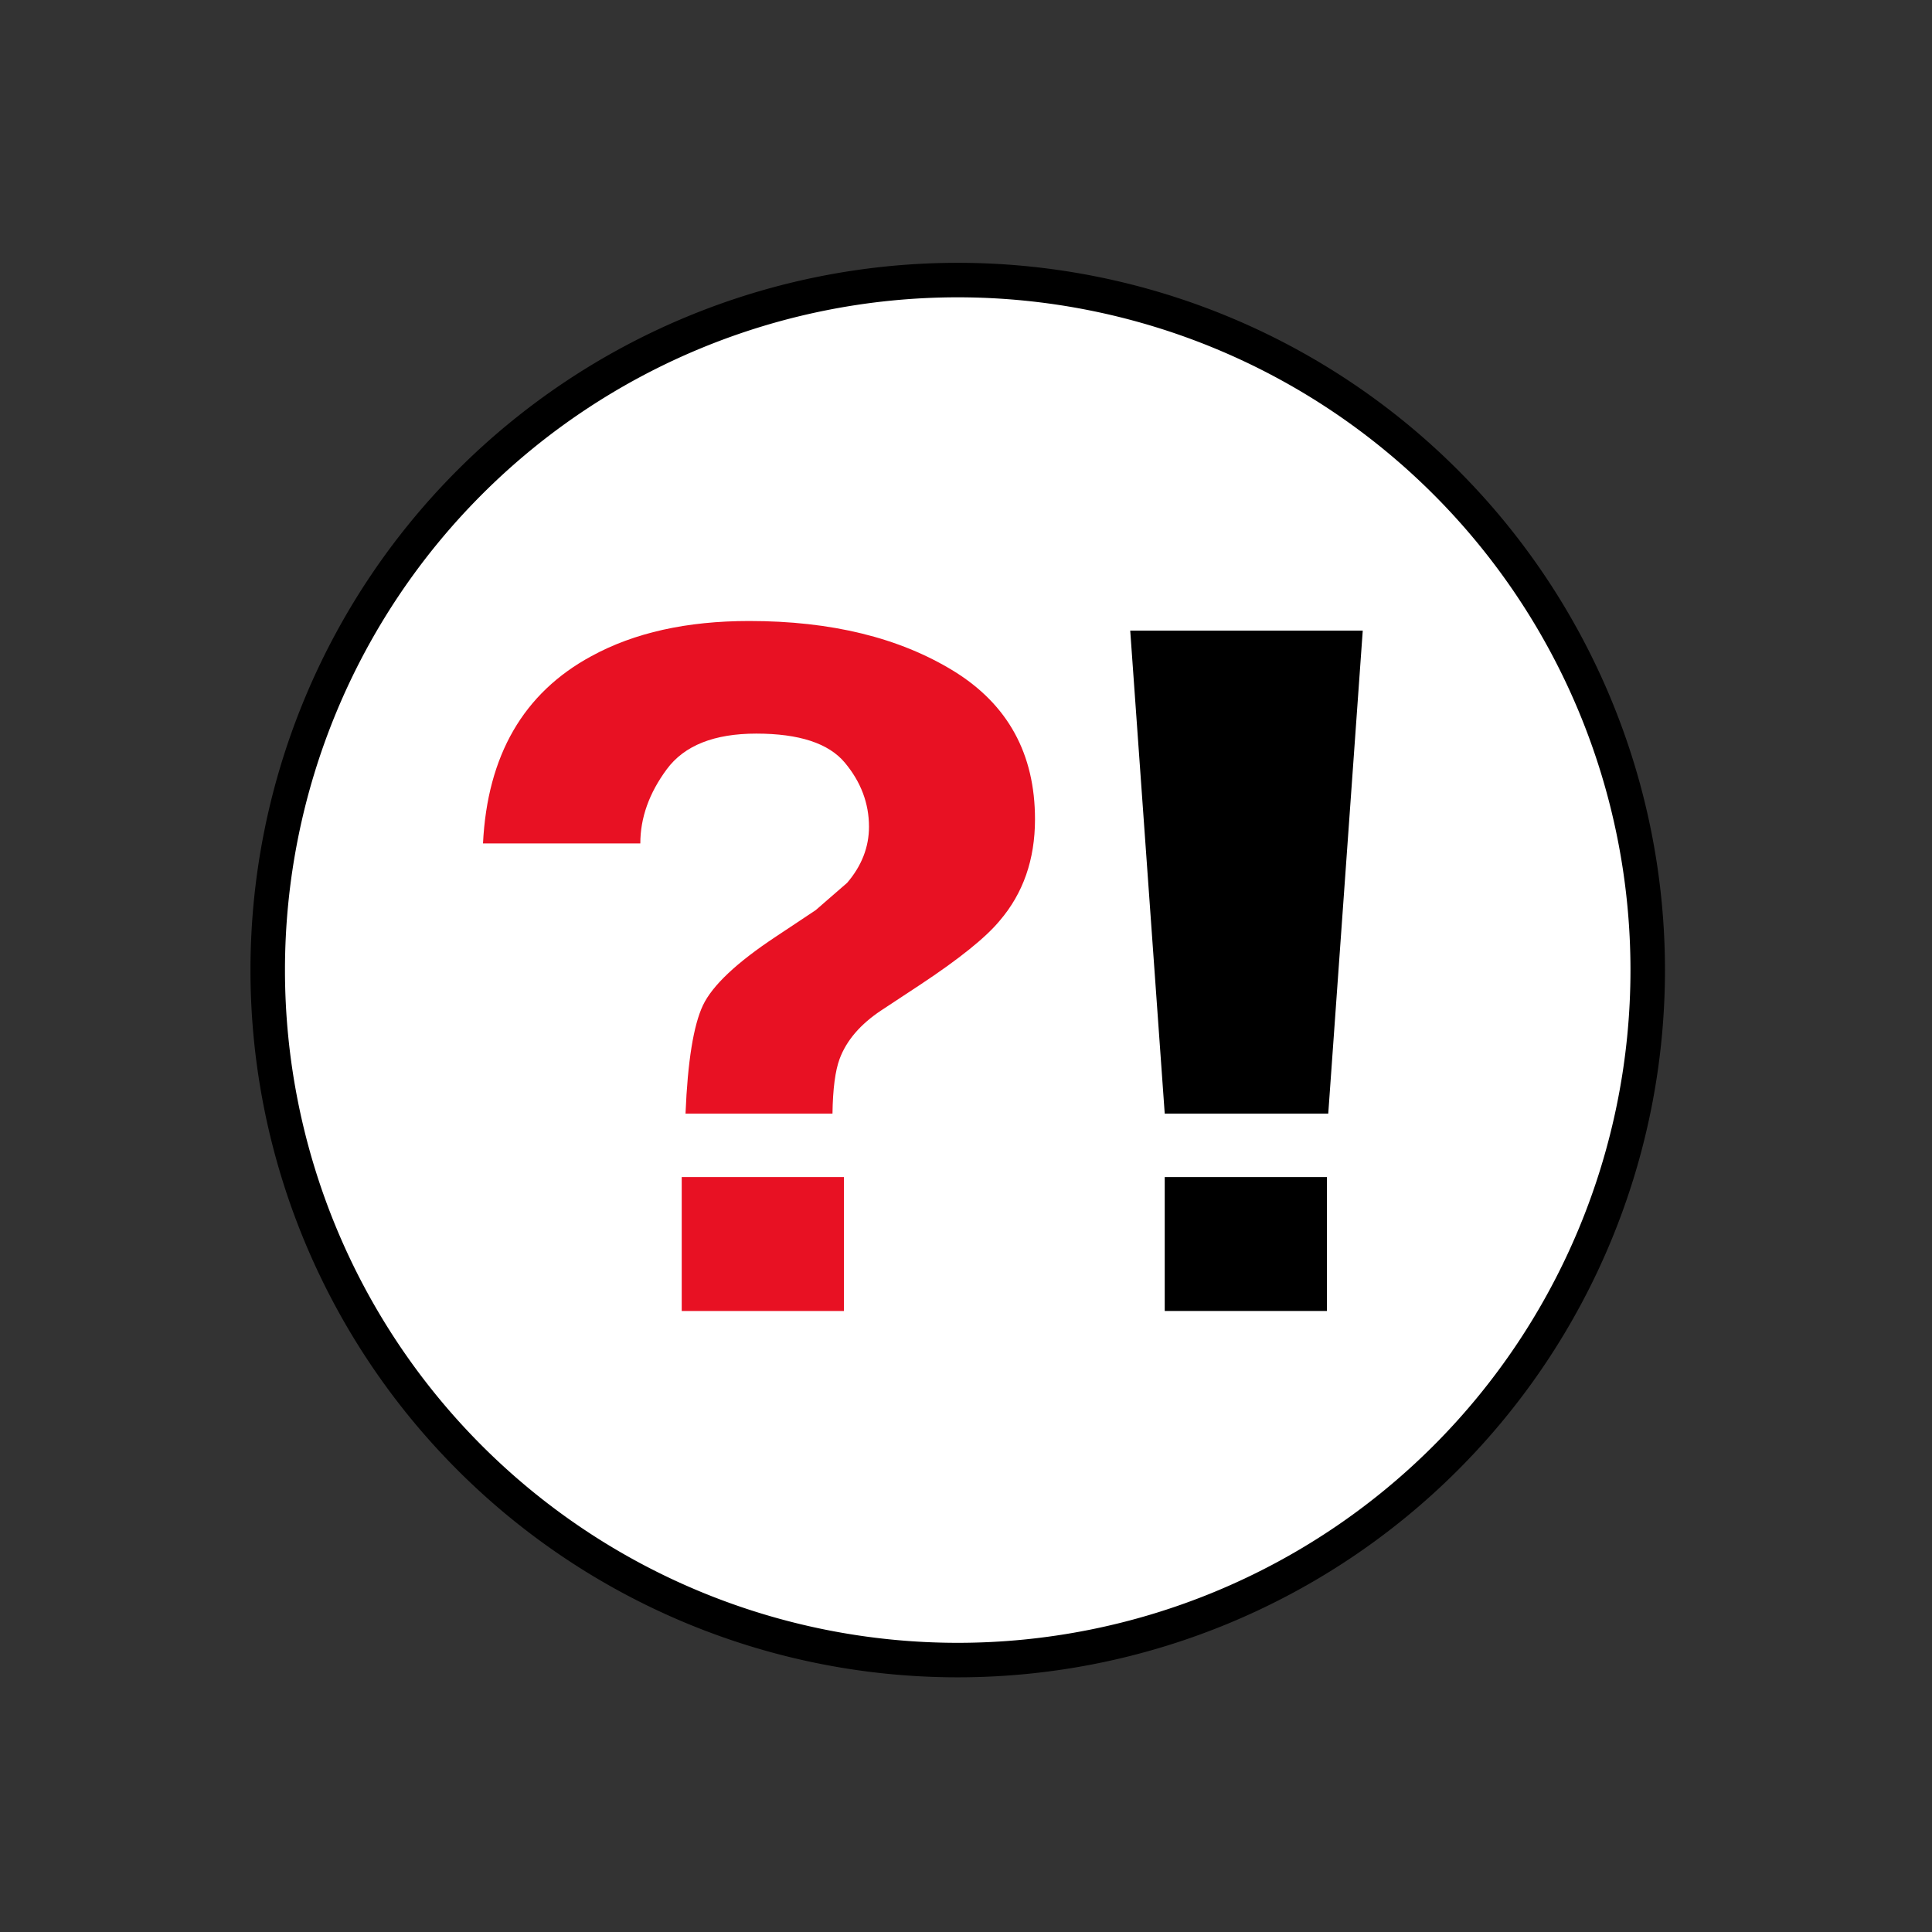
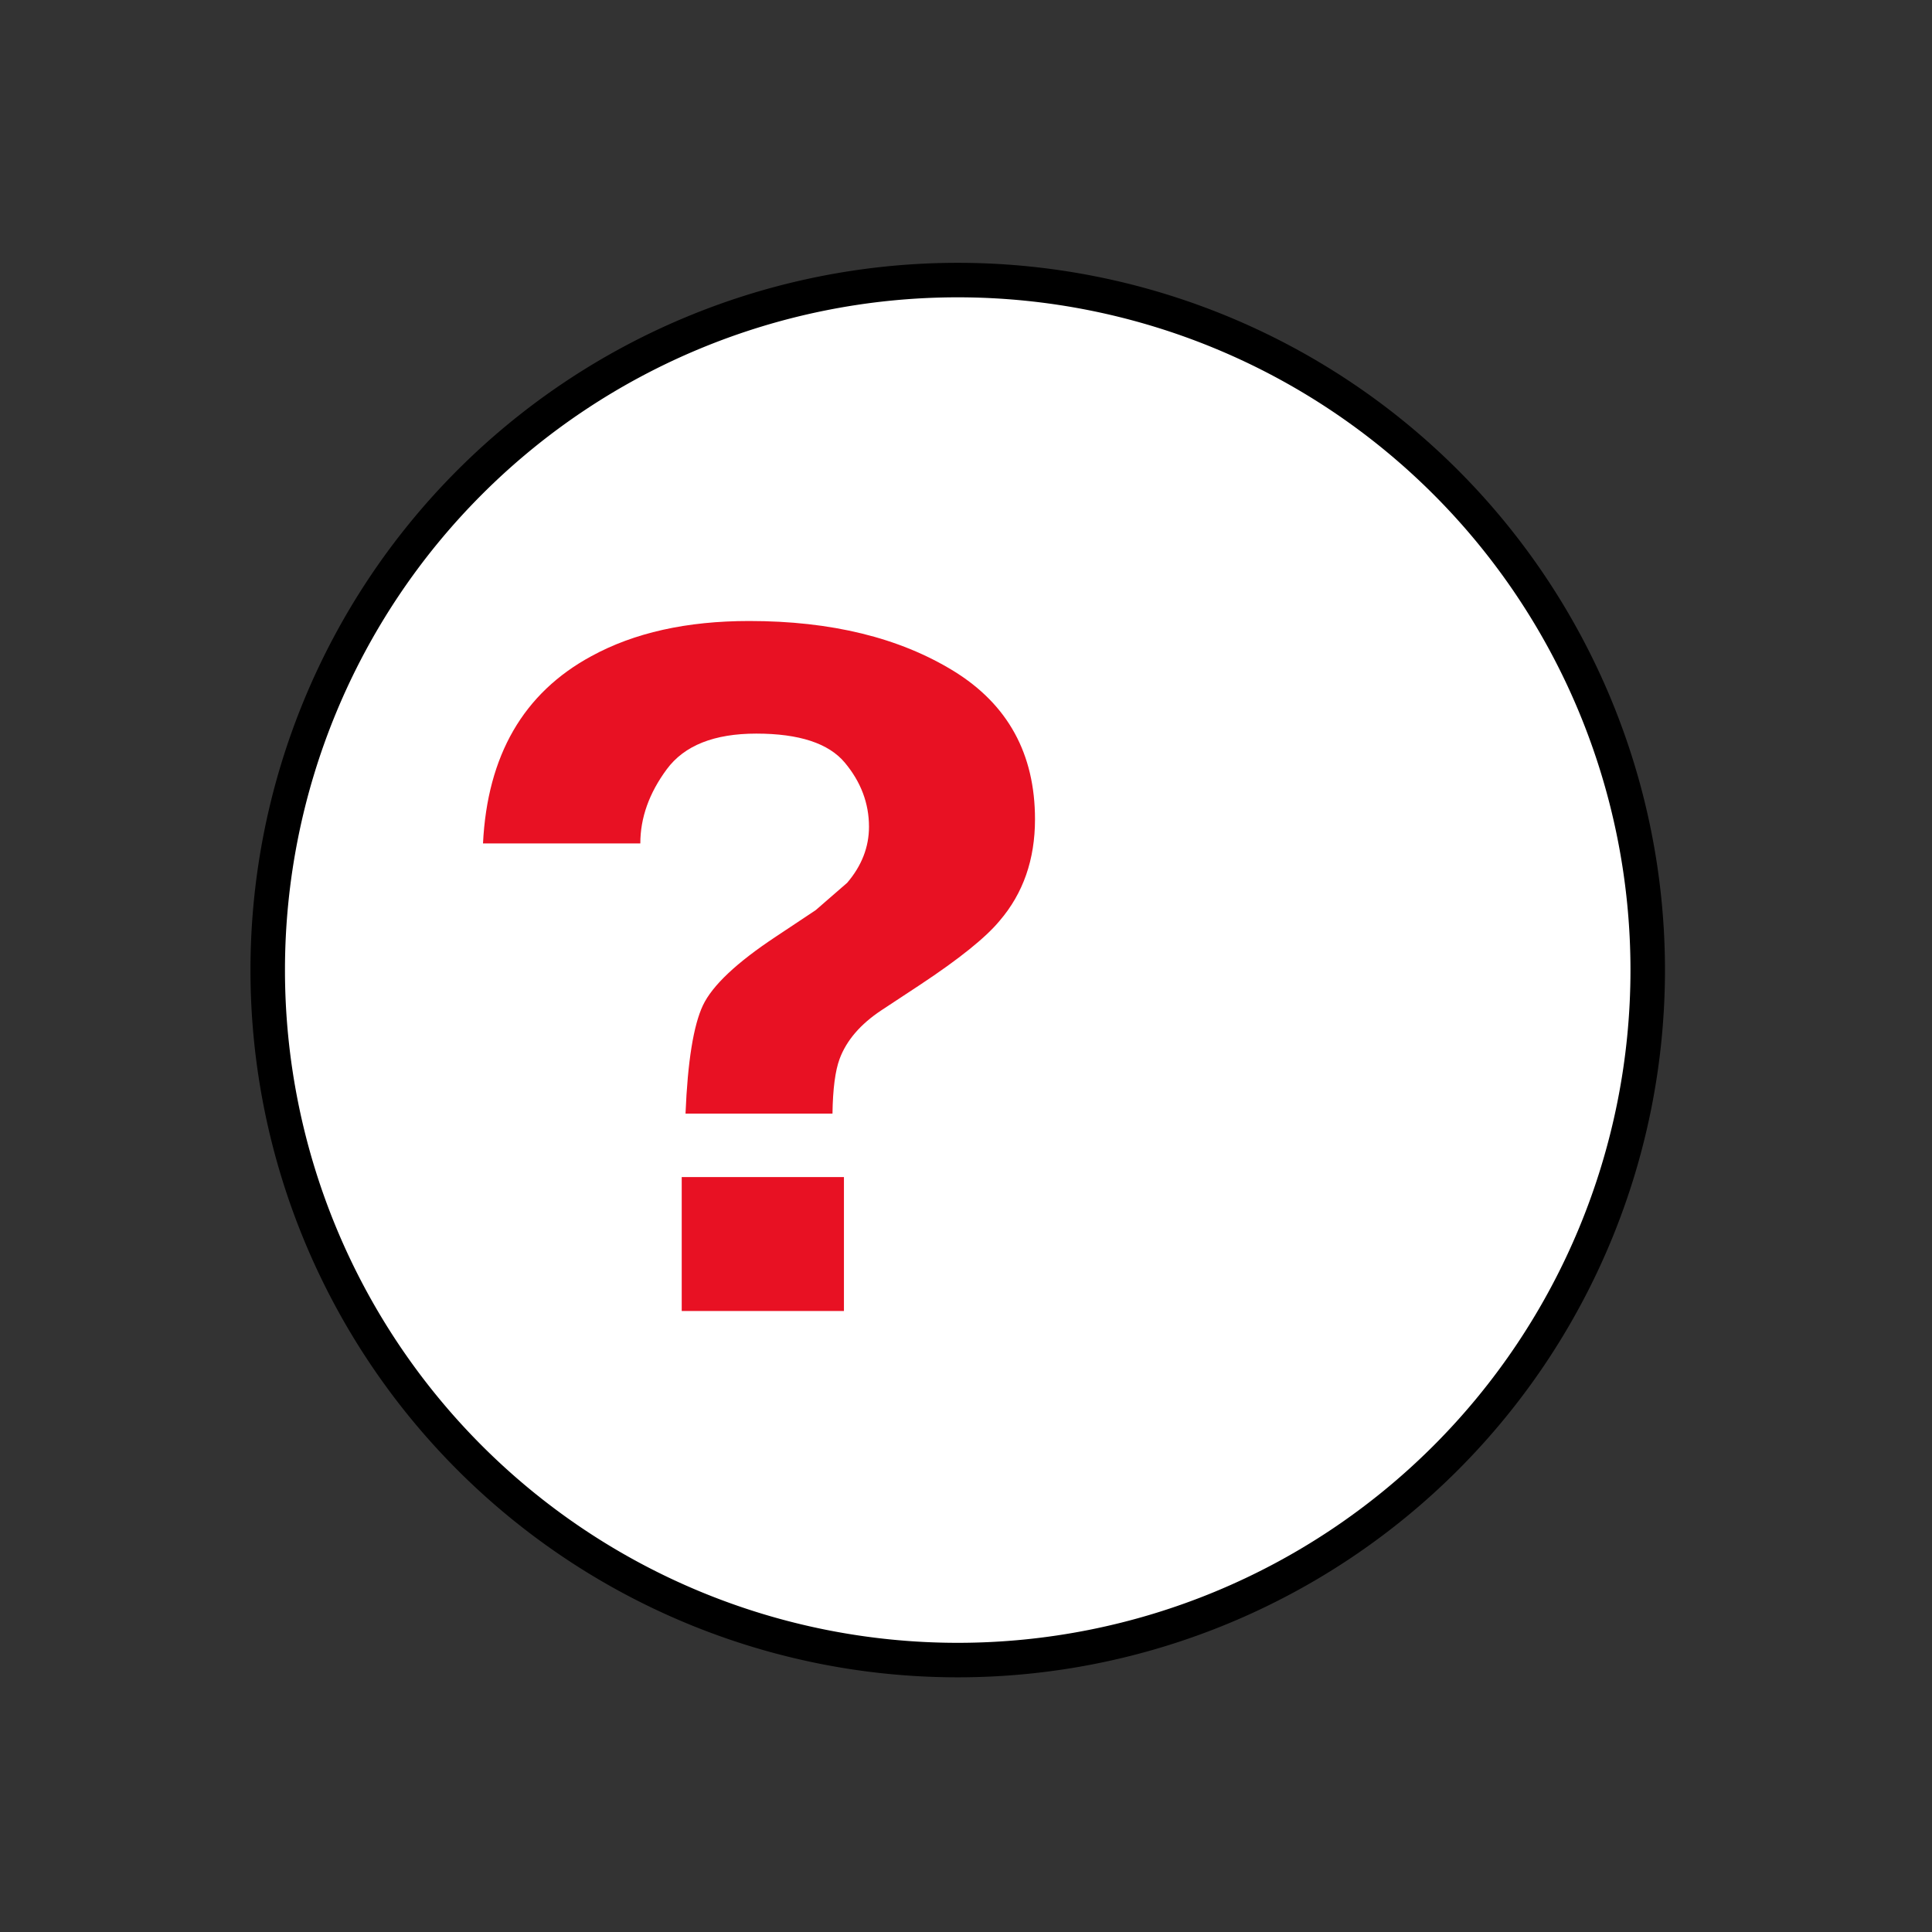
<svg xmlns="http://www.w3.org/2000/svg" height="250px" version="1.1" viewBox="-6 -6 28 28" width="250px">
  <rect x="-6" y="-6" width="28" height="28" fill="#333333" stroke="none" />
  <g fill-rule="evenodd" stroke="none" stroke-width="0">
    <g transform="translate(-51, -432)">
      <path id="out" fill="#fff" stroke="#000" stroke-width="0.5" d="M58.88,430.059 a10,10 0 1,0 0,20 a10,10 0 1,0 0,-20 Z" />
      <path id="dot" fill="#e81123" d="M54.88,443.059 L54.88,445 L57.231,445 L57.231,443.059 Z" />
      <path id="up" fill="#e81123" d="M53.57,435.51 C52.586,436.043 52.063,436.948 52,438.224 L54.28,438.224 C54.28,437.852 54.408,437.494 54.663,437.149 C54.918,436.804 55.35,436.632 55.961,436.632 C56.581,436.632 57.009,436.772 57.243,437.052 C57.477,437.332 57.594,437.642 57.594,437.982 C57.594,438.277 57.488,438.548 57.278,438.794 L56.821,439.191 L56.245,439.574 C55.677,439.95 55.324,440.282 55.187,440.571 C55.051,440.86 54.966,441.382 54.935,442.139 L57.065,442.139 C57.07,441.781 57.105,441.517 57.168,441.347 C57.268,441.078 57.47,440.843 57.775,440.641 L58.335,440.272 C58.903,439.896 59.287,439.587 59.487,439.345 C59.829,438.947 60,438.456 60,437.874 C60,436.925 59.607,436.209 58.821,435.725 C58.034,435.242 57.047,435 55.858,435 C54.953,435 54.191,435.17 53.57,435.51 Z" />
-       <path id="exclamation" fill="#000" d="M61.88,443.059 L61.88,445 L64.231,445 L64.231,443.059 Z M61.88,442.139 l 2.37 0 l 0.5 -7 l -3.37 0 Z" />
    </g>
  </g>
</svg>